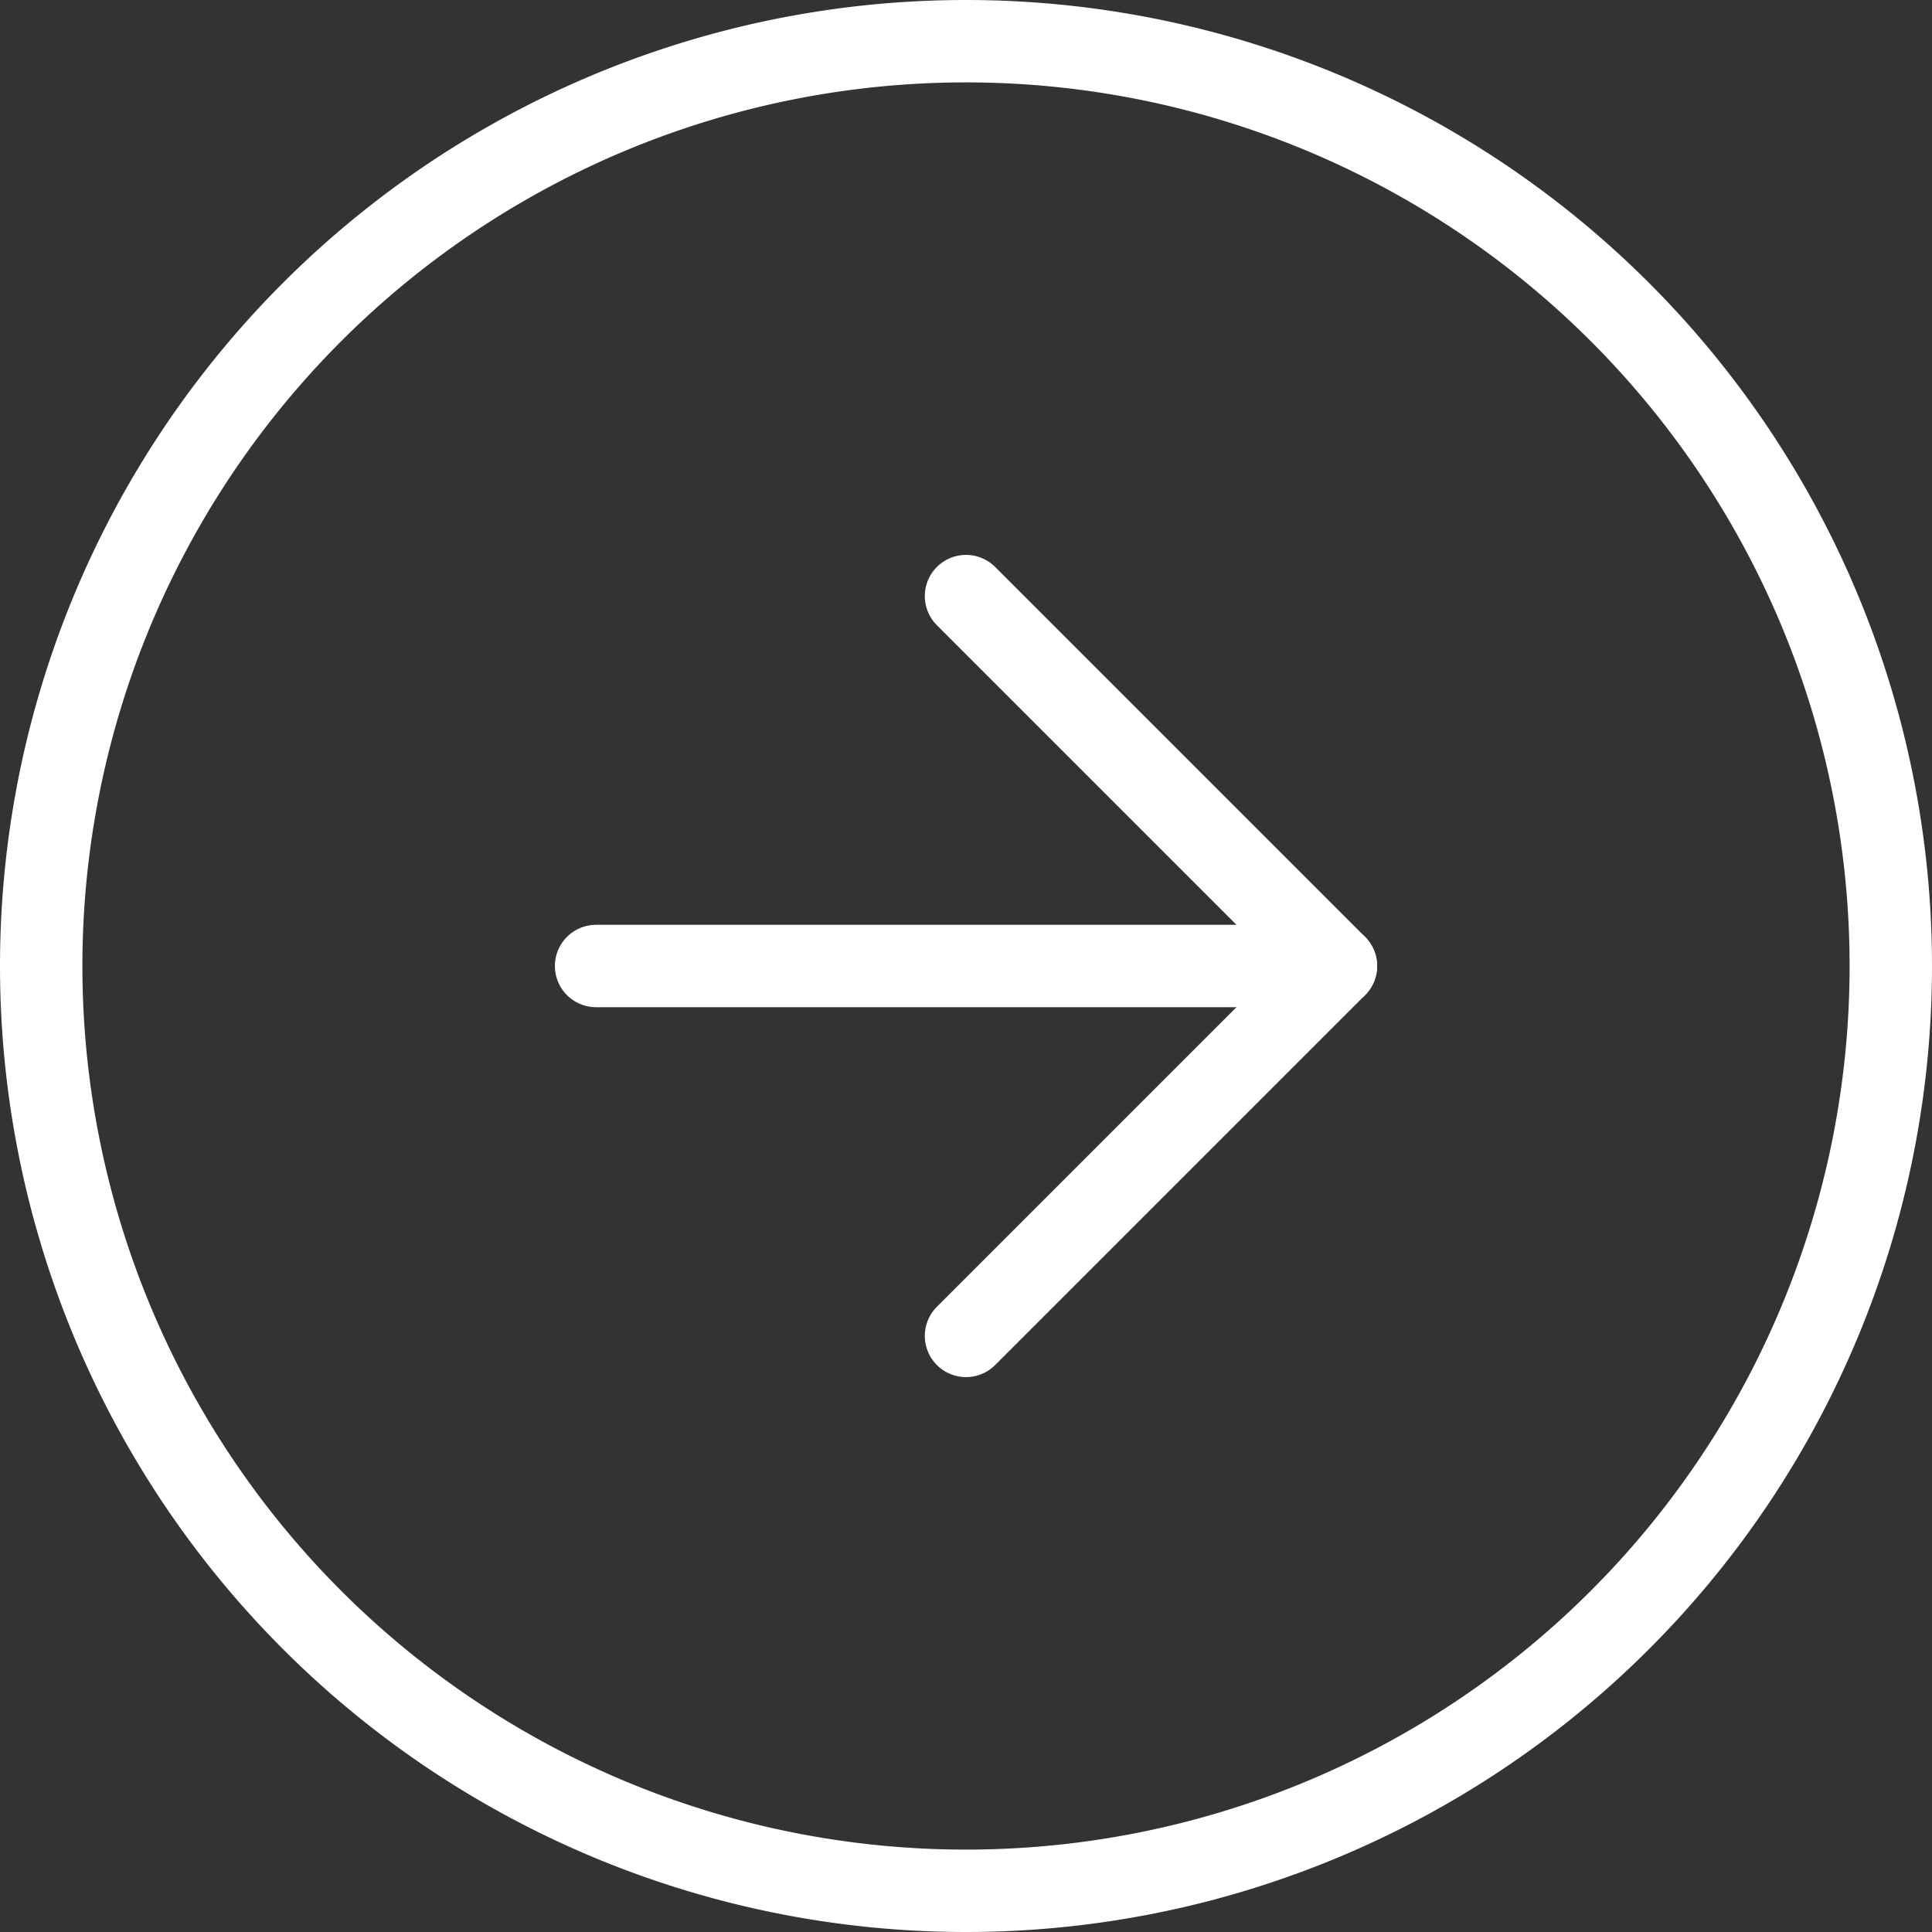
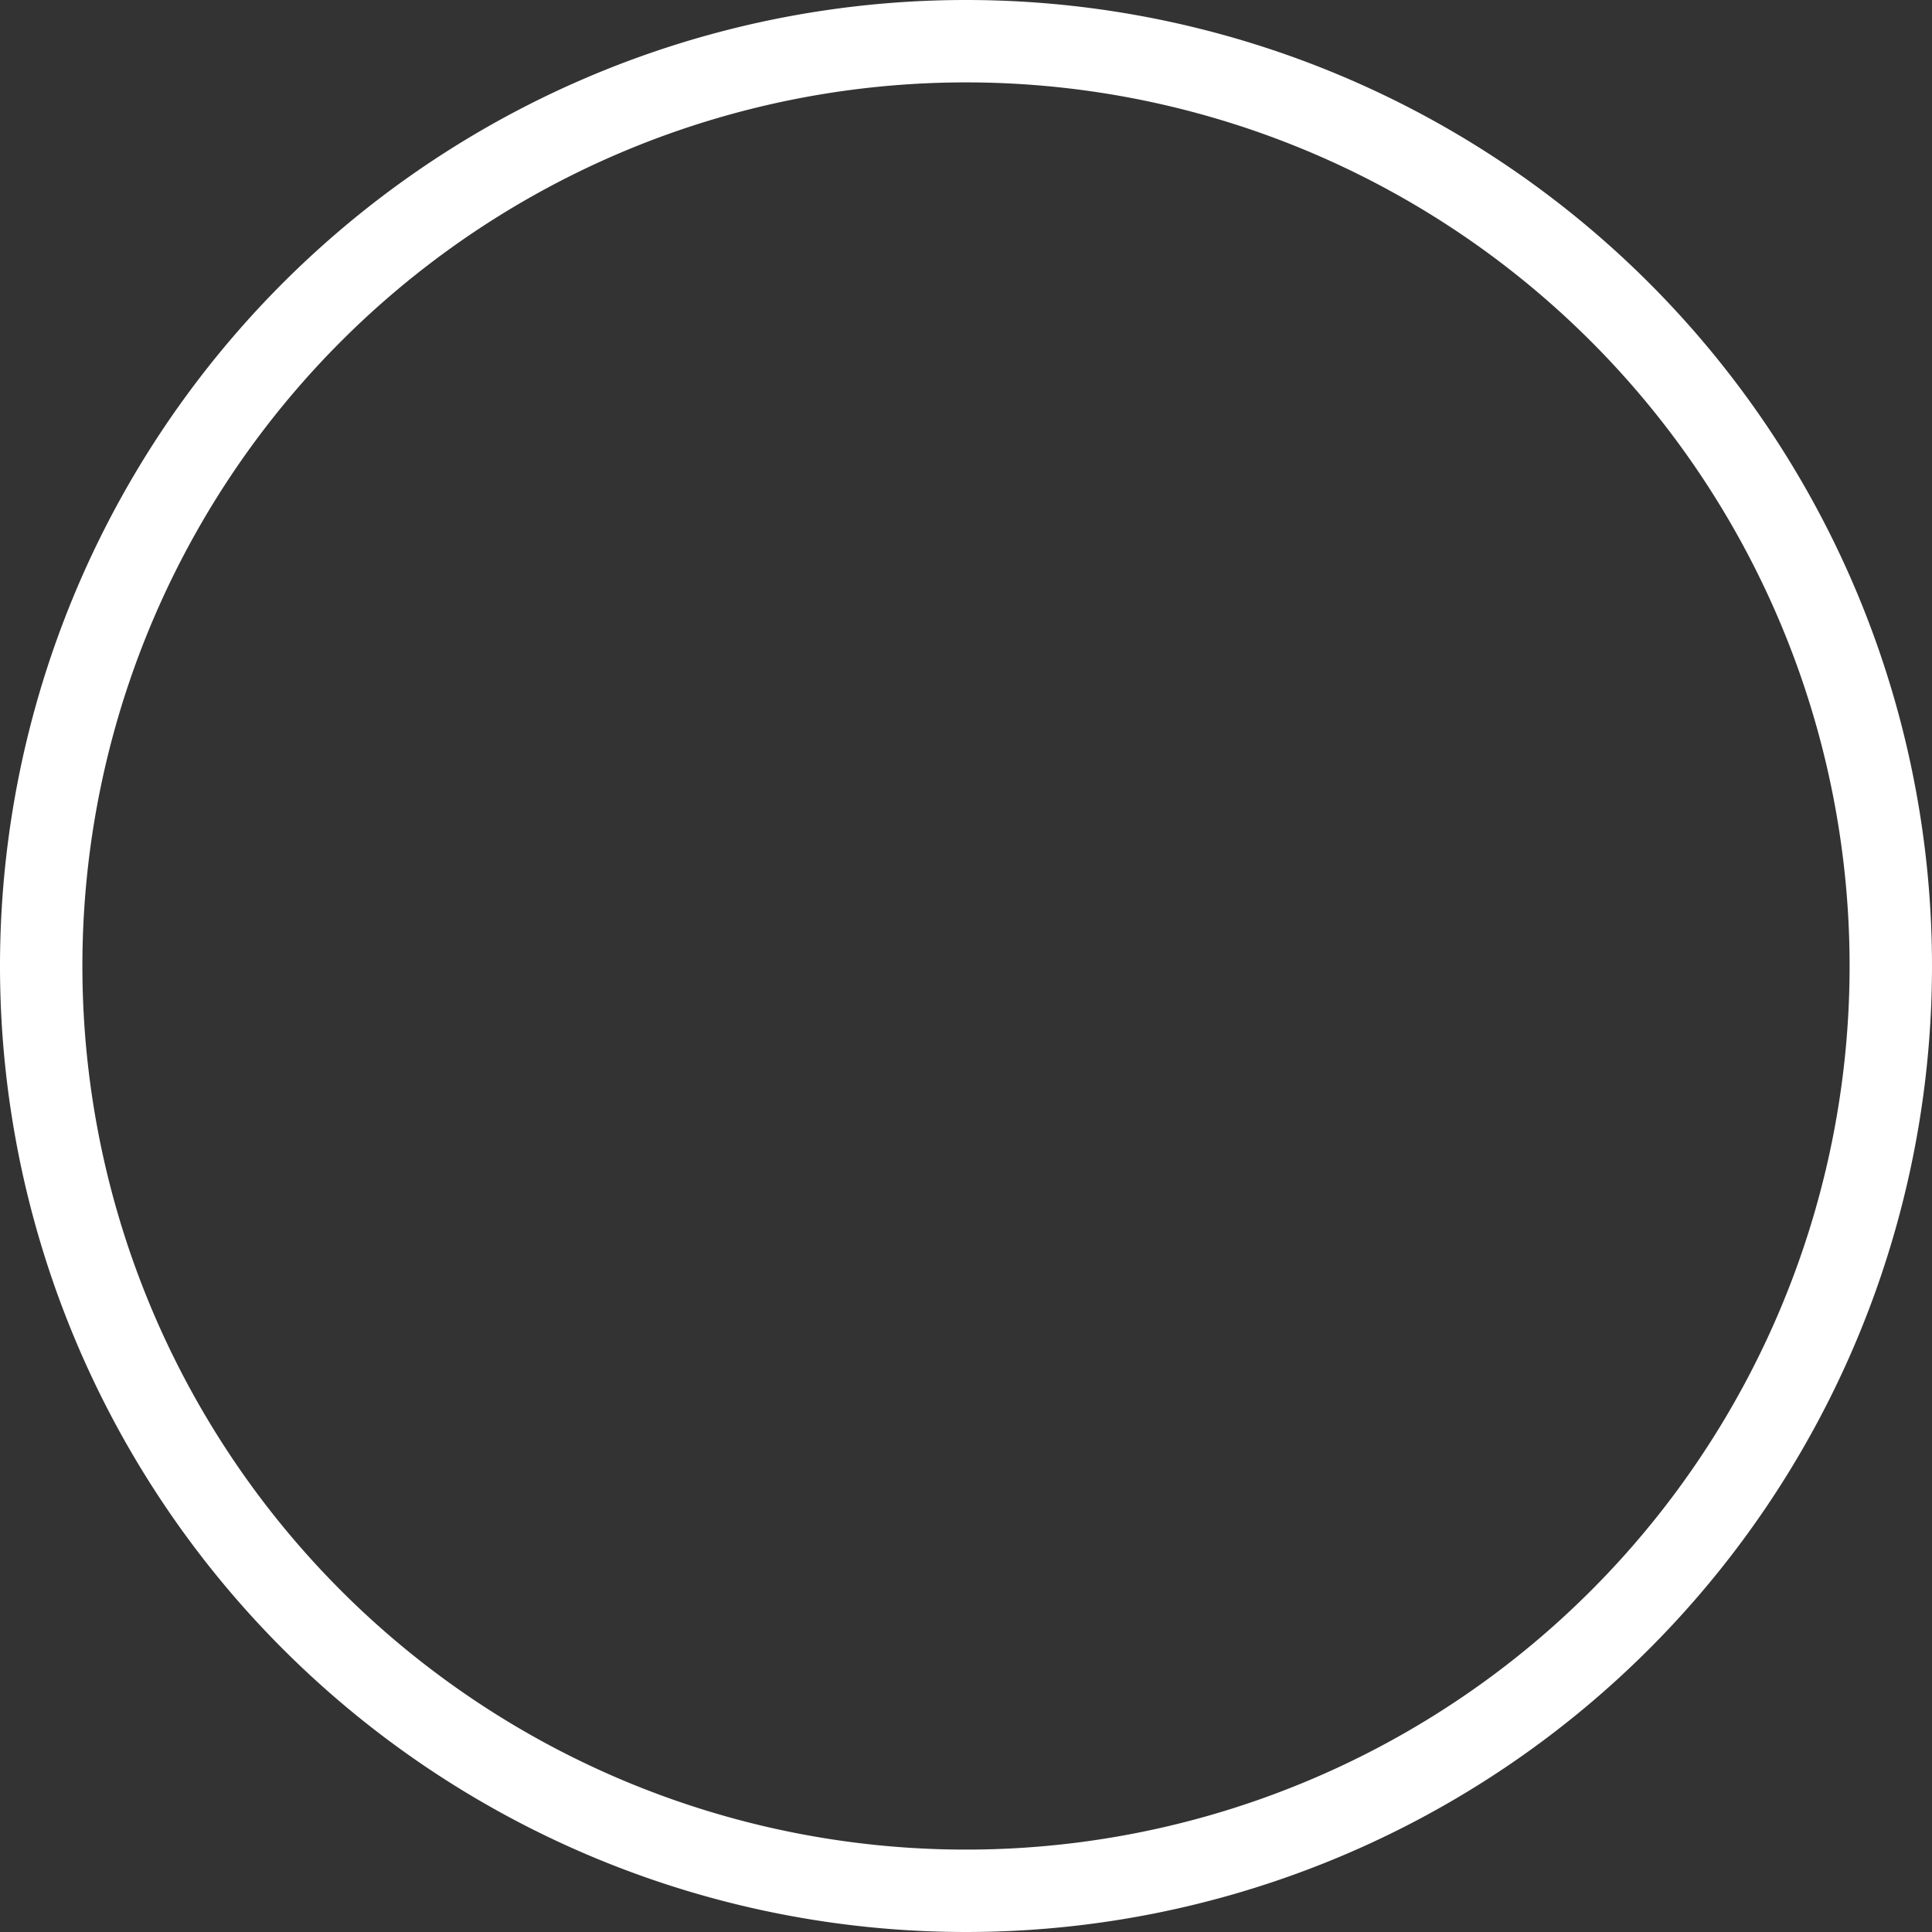
<svg xmlns="http://www.w3.org/2000/svg" width="46.896" height="46.896" viewBox="0 0 46.896 46.896">
  <rect x="0" y="0" width="46.896" height="46.896" fill="#333333" stroke="none" />
  <g id="Icon_feather-arrow-left-circle" data-name="Icon feather-arrow-left-circle" transform="translate(1 1)">
    <path id="Path_1152" data-name="Path 1152" d="M3,25.448A22.448,22.448,0,1,0,25.448,3,22.448,22.448,0,0,0,3,25.448Z" transform="translate(-3 -3)" fill="none" stroke="#fff" stroke-linecap="round" stroke-linejoin="round" stroke-width="2" />
-     <path id="Path_1153" data-name="Path 1153" d="M12,12l8.979,8.979L12,29.958" transform="translate(10.448 1.469)" fill="none" stroke="#fff" stroke-linecap="round" stroke-linejoin="round" stroke-width="2" />
-     <path id="Path_1154" data-name="Path 1154" d="M12,18H29.958" transform="translate(1.469 4.448)" fill="none" stroke="#fff" stroke-linecap="round" stroke-linejoin="round" stroke-width="2" />
  </g>
</svg>